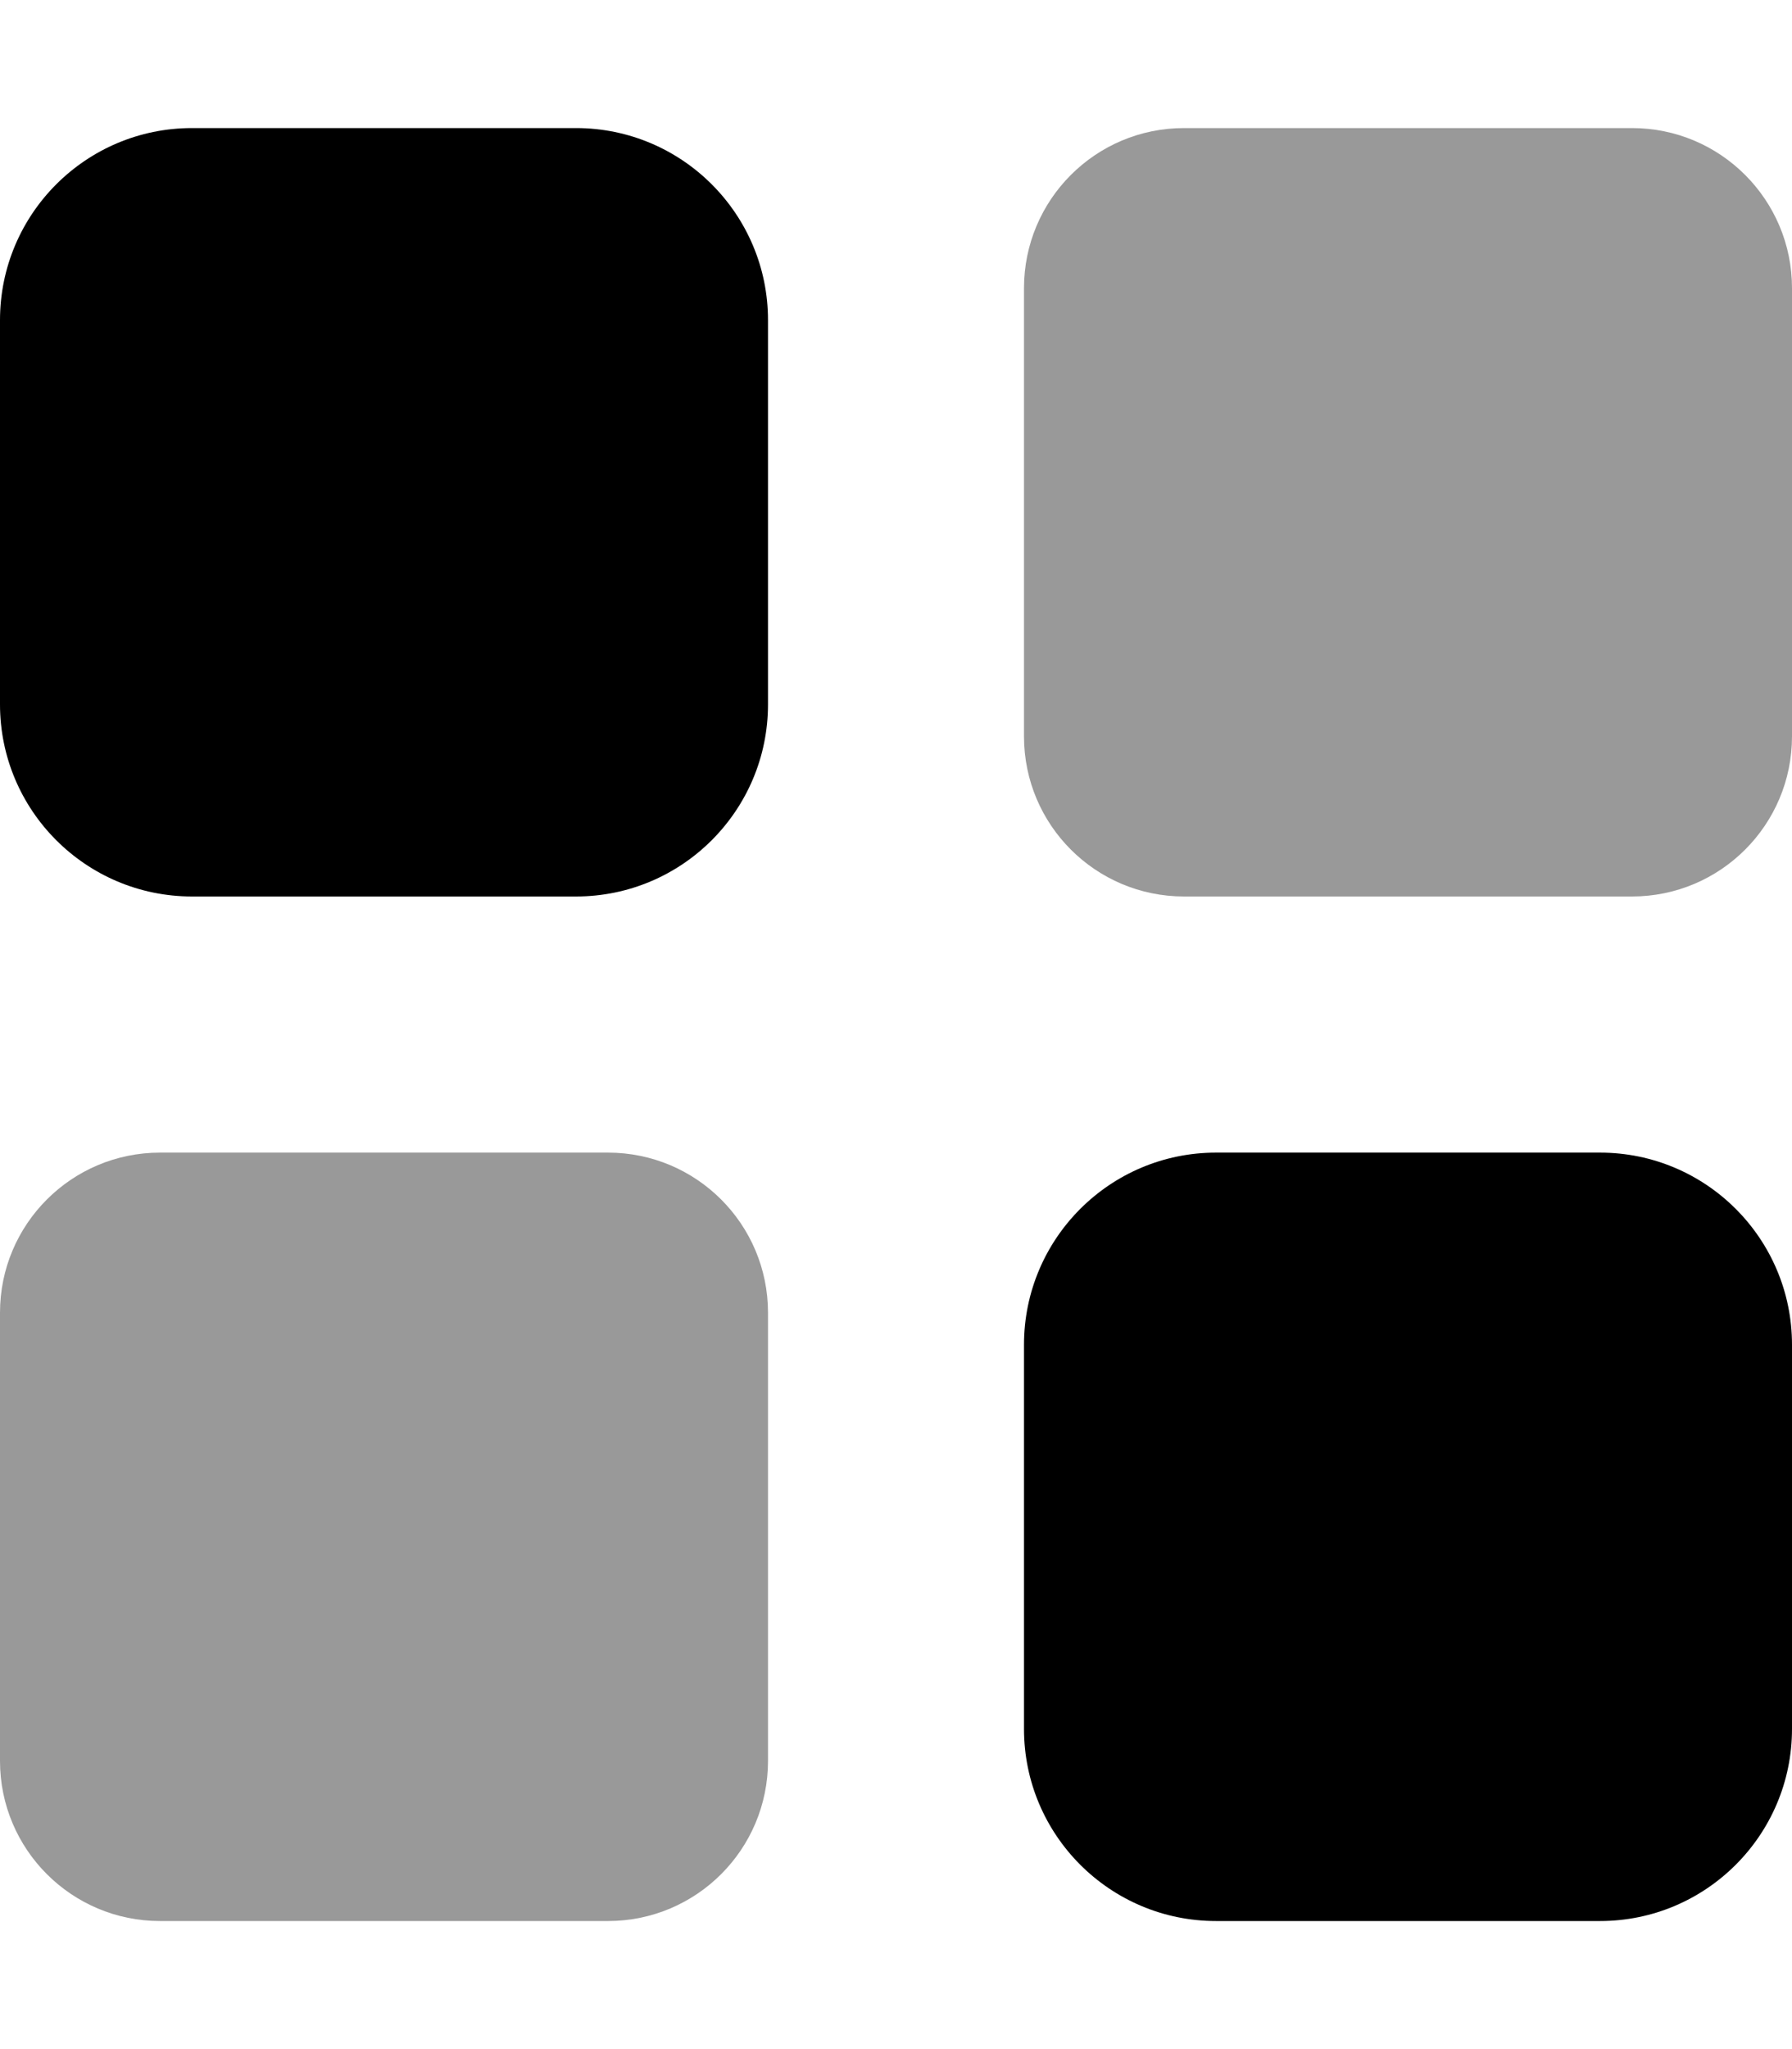
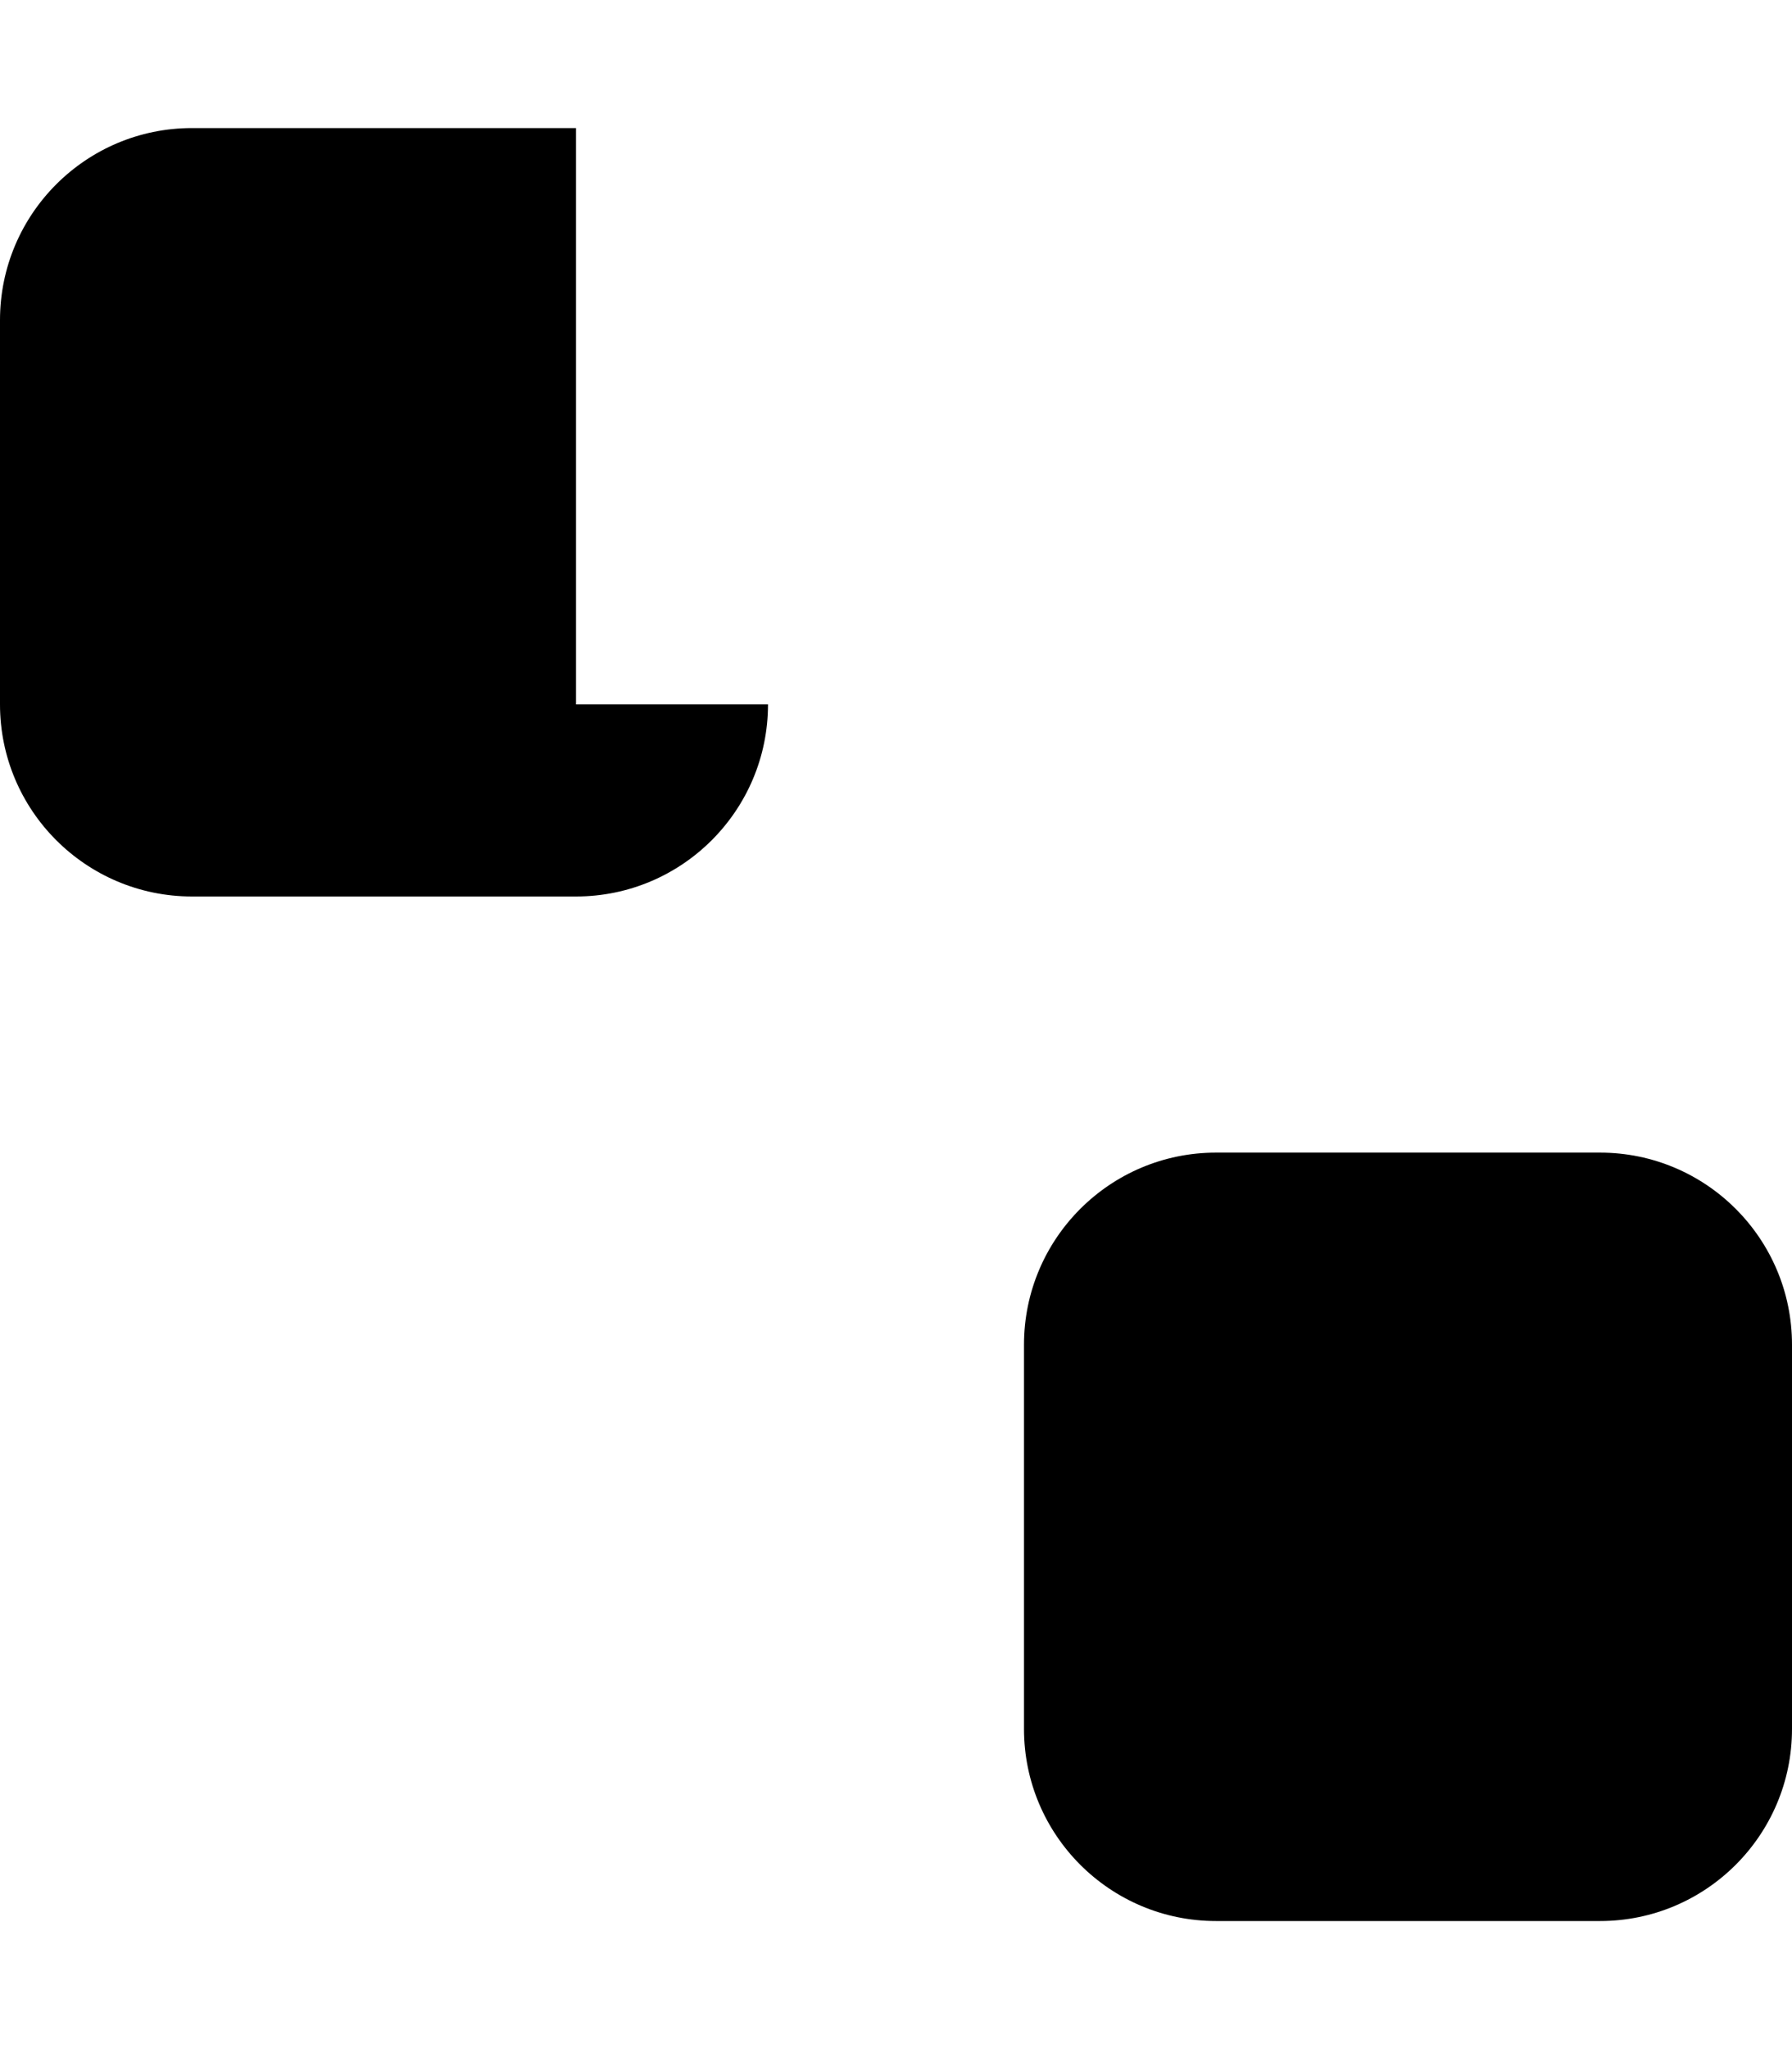
<svg xmlns="http://www.w3.org/2000/svg" viewBox="0 0 448 512">
  <defs>
    <style>.fa-secondary{opacity:.4}</style>
  </defs>
-   <path class="fa-primary" d="M192 176C192 202.5 170.5 224 144 224H48C21.49 224 0 202.5 0 176V80C0 53.49 21.49 32 48 32H144C170.5 32 192 53.49 192 80V176zM448 432C448 458.5 426.5 480 400 480H304C277.5 480 256 458.5 256 432V336C256 309.5 277.5 288 304 288H400C426.5 288 448 309.5 448 336V432z" />
-   <path class="fa-secondary" d="M448 184C448 206.1 430.1 224 408 224H296C273.9 224 256 206.1 256 184V72C256 49.91 273.9 32 296 32H408C430.1 32 448 49.91 448 72V184zM192 440C192 462.1 174.1 480 152 480H40C17.91 480 0 462.1 0 440V328C0 305.9 17.91 288 40 288H152C174.1 288 192 305.9 192 328V440z" />
+   <path class="fa-primary" d="M192 176C192 202.5 170.5 224 144 224H48C21.49 224 0 202.5 0 176V80C0 53.49 21.49 32 48 32H144V176zM448 432C448 458.5 426.5 480 400 480H304C277.5 480 256 458.5 256 432V336C256 309.5 277.5 288 304 288H400C426.5 288 448 309.5 448 336V432z" />
</svg>